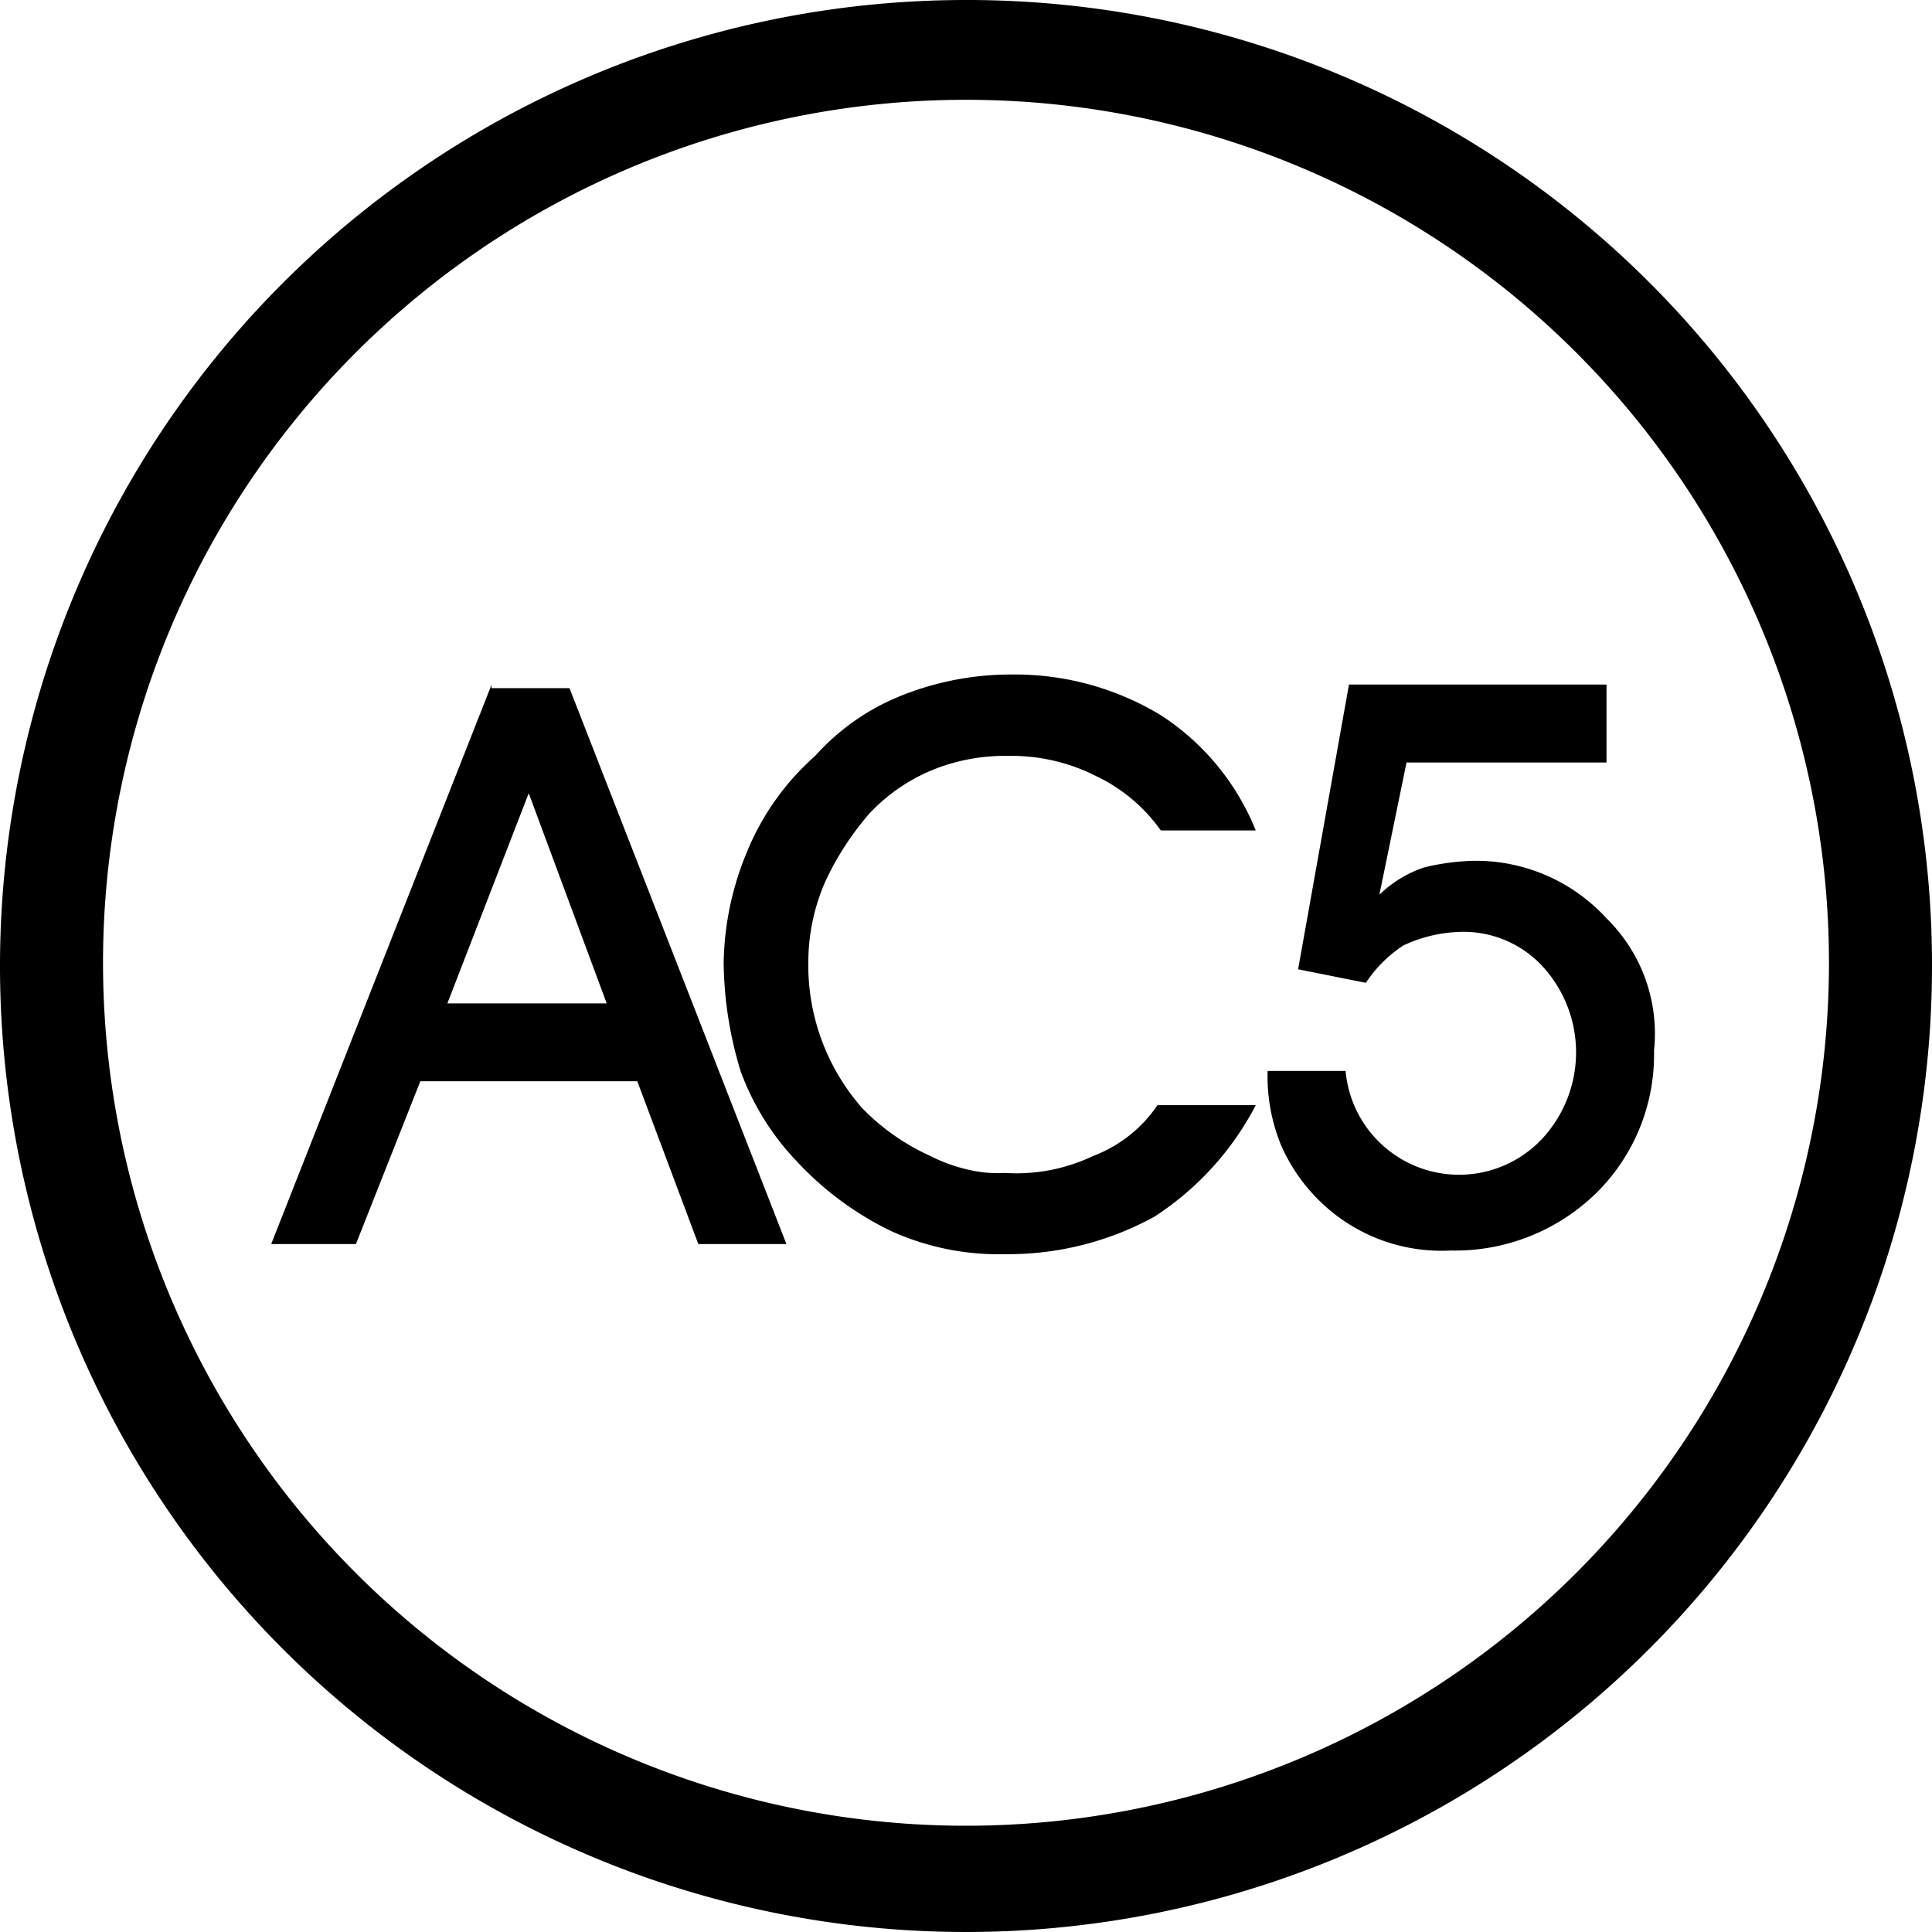
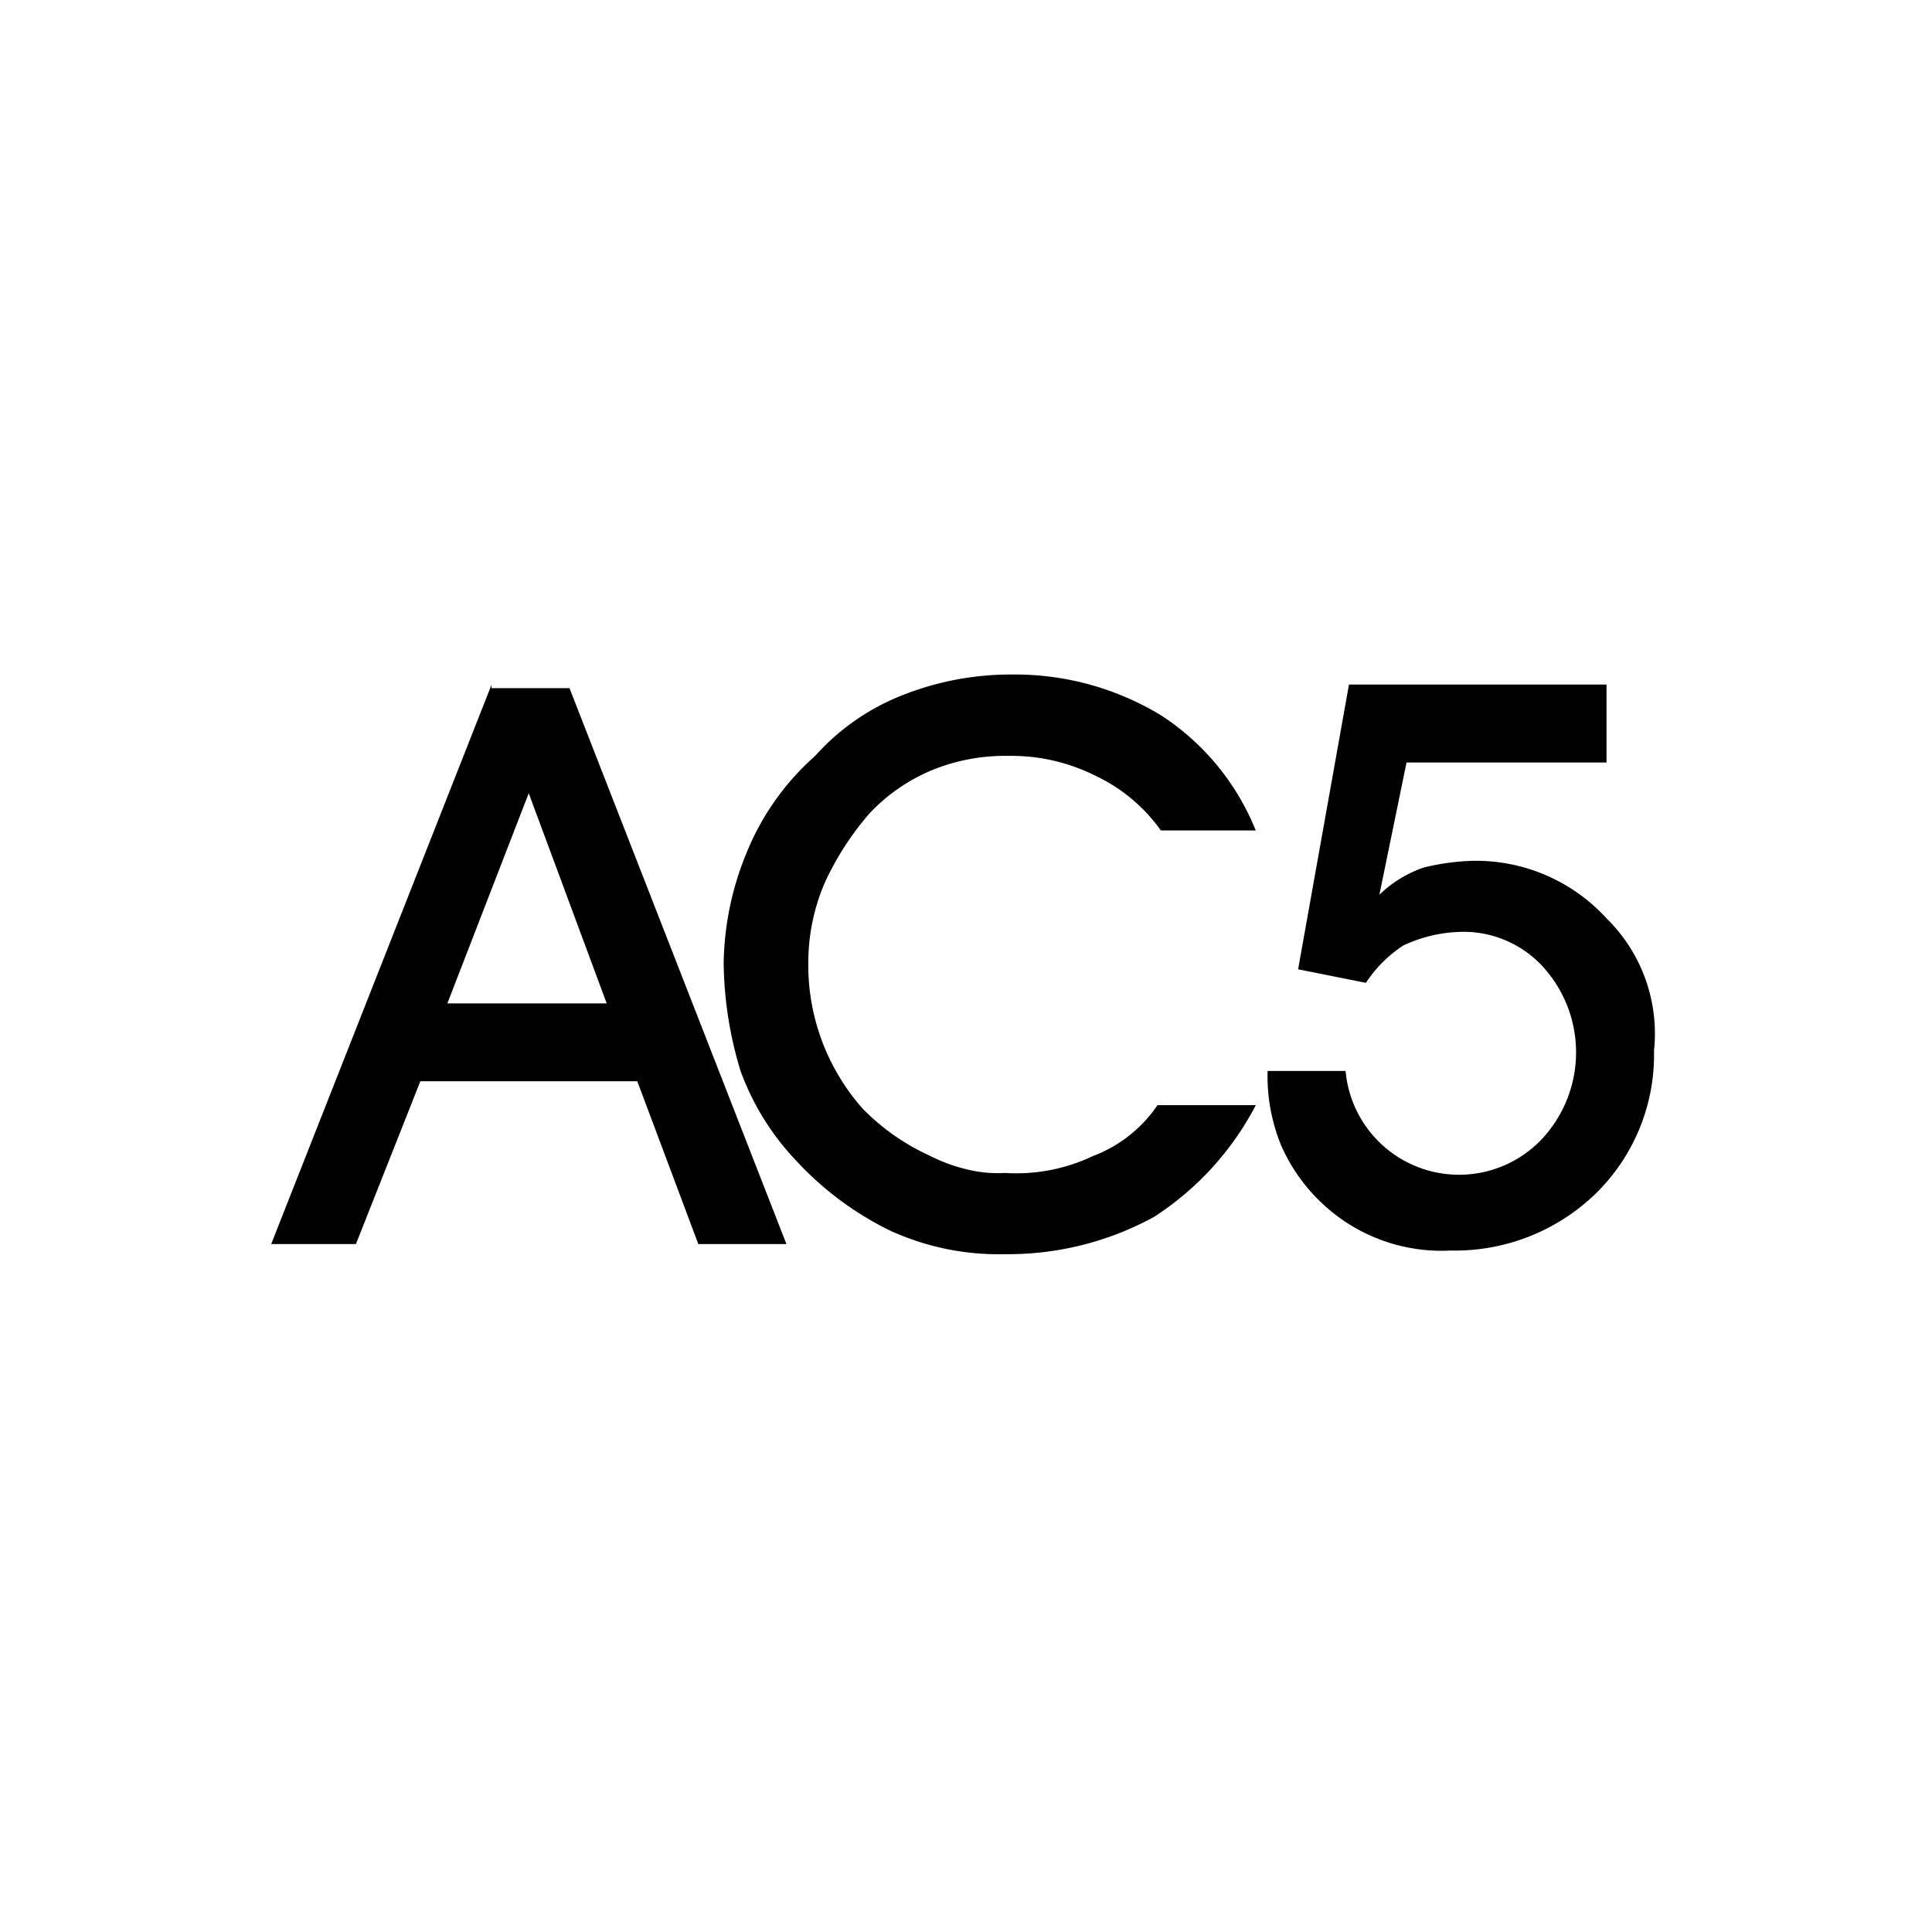
<svg xmlns="http://www.w3.org/2000/svg" width="70" height="70" viewBox="0 0 70 70">
  <path d="M17.809 24.81L9.826 45.075h3.07l2.334-5.9h7.86l2.211 5.9h3.193l-7.86-20.142h-2.825zm-1.6 11.545l2.948-7.615 2.825 7.615zm15.289-6.877a6.552 6.552 0 0 1 2.334-1.6 7 7 0 0 1 2.7-.491 6.8 6.8 0 0 1 3.193.737 6.072 6.072 0 0 1 2.334 1.965h3.439a8.949 8.949 0 0 0-3.439-4.176 10.2 10.2 0 0 0-5.4-1.474 10.638 10.638 0 0 0-3.93.737 8.309 8.309 0 0 0-3.193 2.211 9.38 9.38 0 0 0-2.456 3.439 10.858 10.858 0 0 0-.86 4.053 13.841 13.841 0 0 0 .614 3.93 9.334 9.334 0 0 0 1.965 3.193 11.5 11.5 0 0 0 3.439 2.579 9.425 9.425 0 0 0 4.176.86 11.016 11.016 0 0 0 5.4-1.351 10.7 10.7 0 0 0 3.686-4.048h-3.562a4.915 4.915 0 0 1-2.334 1.842 6.465 6.465 0 0 1-3.193.614 4.605 4.605 0 0 1-1.351-.123 5.986 5.986 0 0 1-1.351-.491 8.113 8.113 0 0 1-2.456-1.719 7.844 7.844 0 0 1-1.965-5.4 7.286 7.286 0 0 1 .614-2.825 10.535 10.535 0 0 1 1.596-2.462zm26.712 3.798a6.412 6.412 0 0 0-4.79-2.088 8.356 8.356 0 0 0-1.842.246 4.333 4.333 0 0 0-1.6.983l.983-4.79h7.246v-2.825h-9.331l-1.843 10.317 2.456.491a4.714 4.714 0 0 1 1.351-1.351 5.149 5.149 0 0 1 1.965-.491 3.9 3.9 0 0 1 3.07 1.228 4.606 4.606 0 0 1 0 6.264 4.128 4.128 0 0 1-7.122-2.458h-2.825a6.609 6.609 0 0 0 .491 2.7 6.422 6.422 0 0 0 1.474 2.088 6.3 6.3 0 0 0 4.667 1.719 7.321 7.321 0 0 0 5.281-2.088 7.035 7.035 0 0 0 2.087-5.155 5.85 5.85 0 0 0-1.718-4.79z" />
-   <path d="M35 0a35 35 0 1 0 35 35A34.953 34.953 0 0 0 35 0zm0 66.15a31.267 31.267 0 1 1 31.267-31.267A31.269 31.269 0 0 1 35 66.15z" />
</svg>